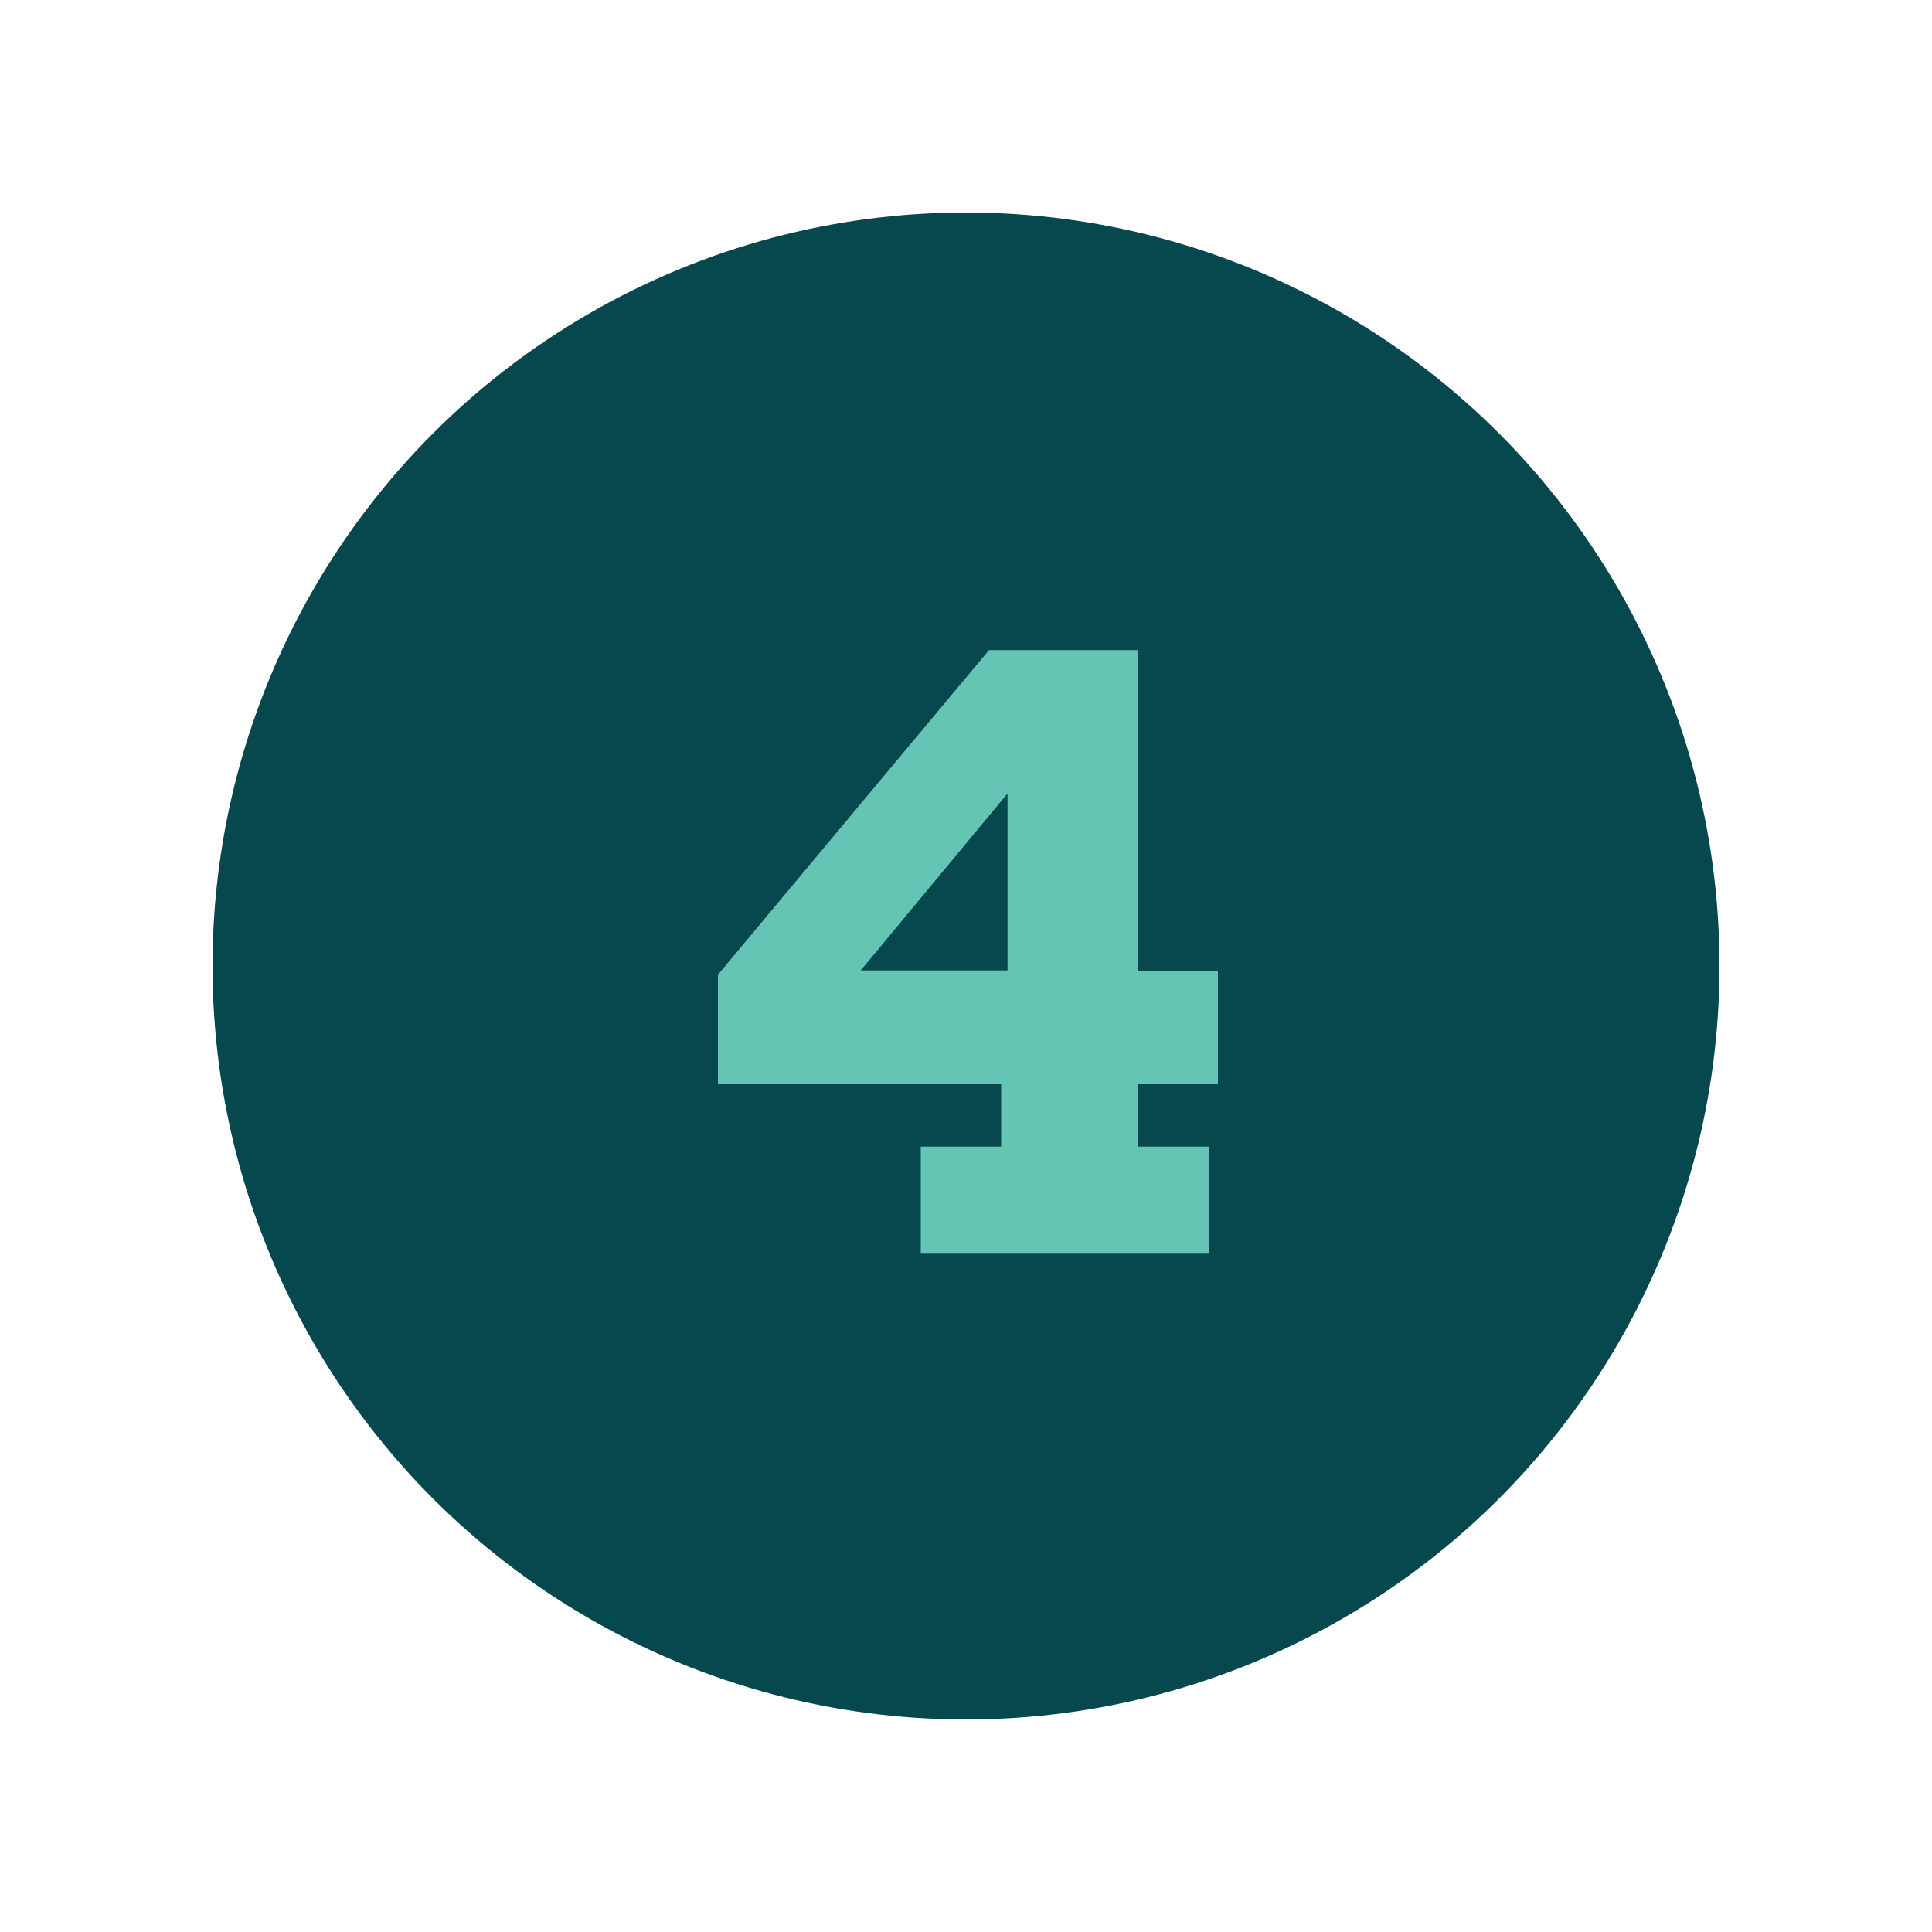
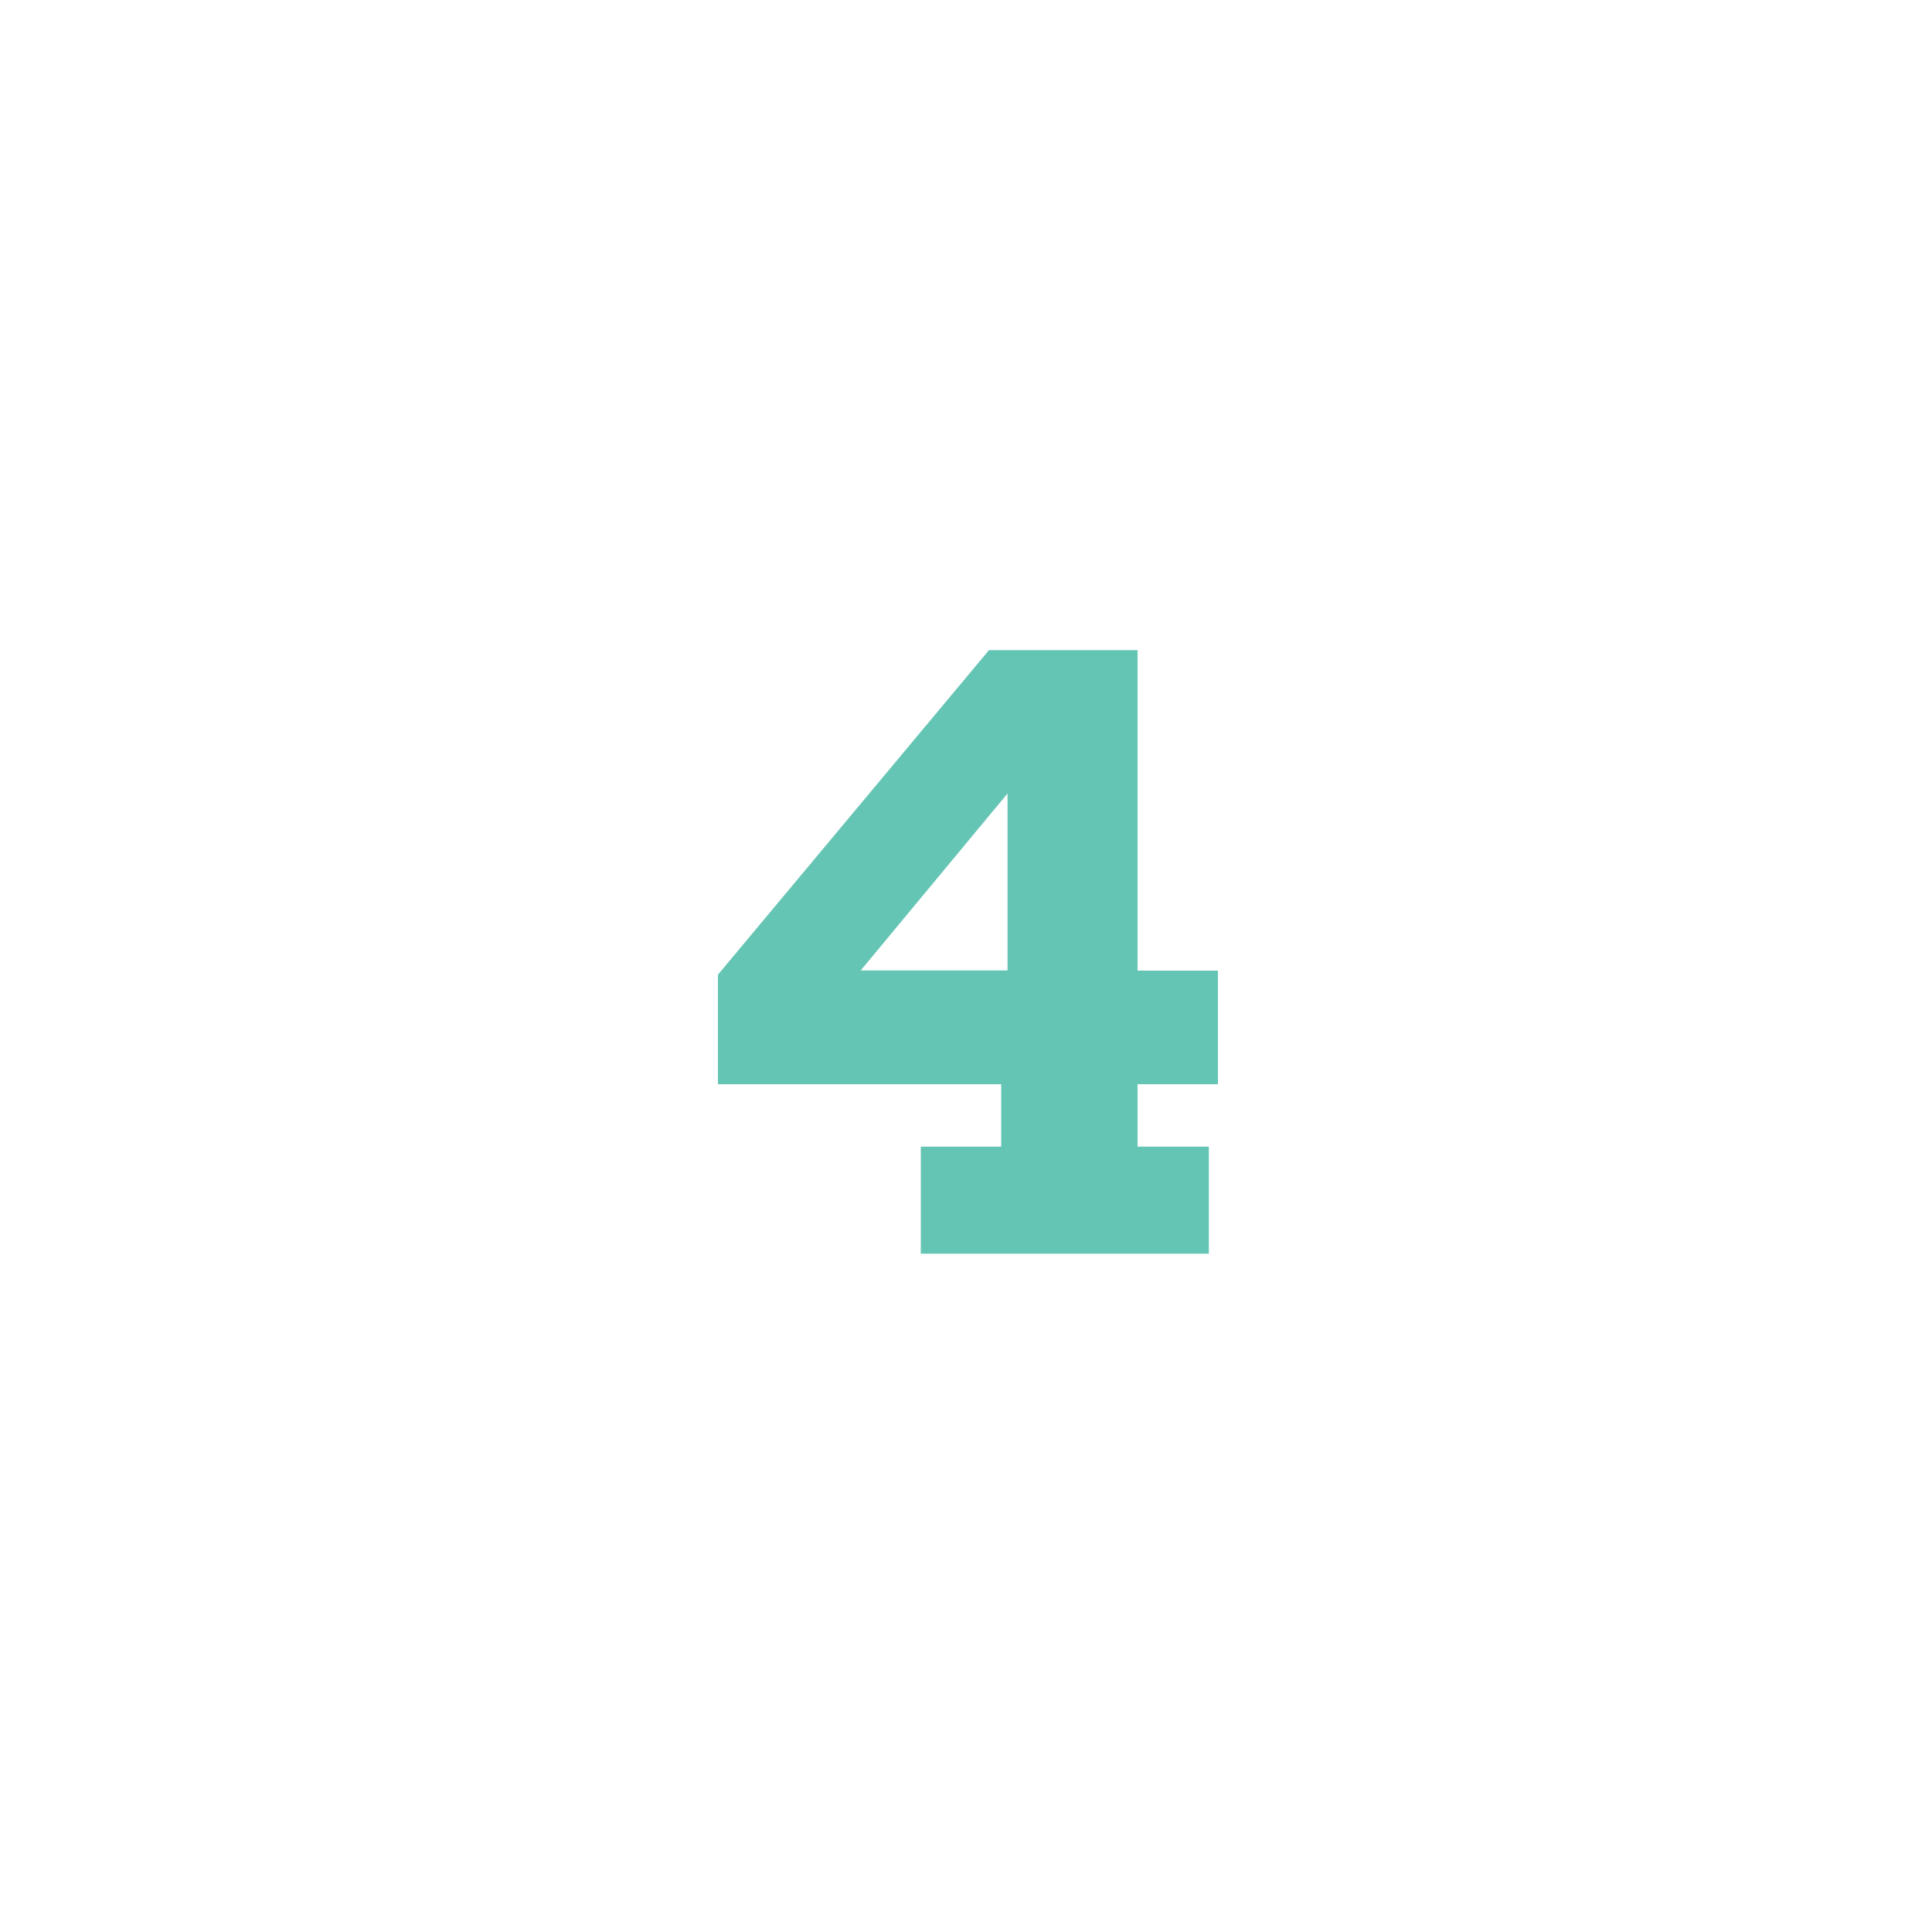
<svg xmlns="http://www.w3.org/2000/svg" id="Layer_1" viewBox="0 0 100 100">
  <defs>
    <style>.cls-1{fill:#65c5b4;}.cls-2{fill:#07484f;}</style>
  </defs>
-   <circle class="cls-2" cx="50" cy="50" r="39" />
  <path class="cls-1" d="M58.87,59.35h3.7v5.54h-14.91v-5.54h4.16v-3.23h-14.66v-5.67l14.03-16.8h7.69v16.59h4.16v5.88h-4.16v3.23ZM44.55,50.23h7.6v-9.16l-7.6,9.16Z" />
</svg>